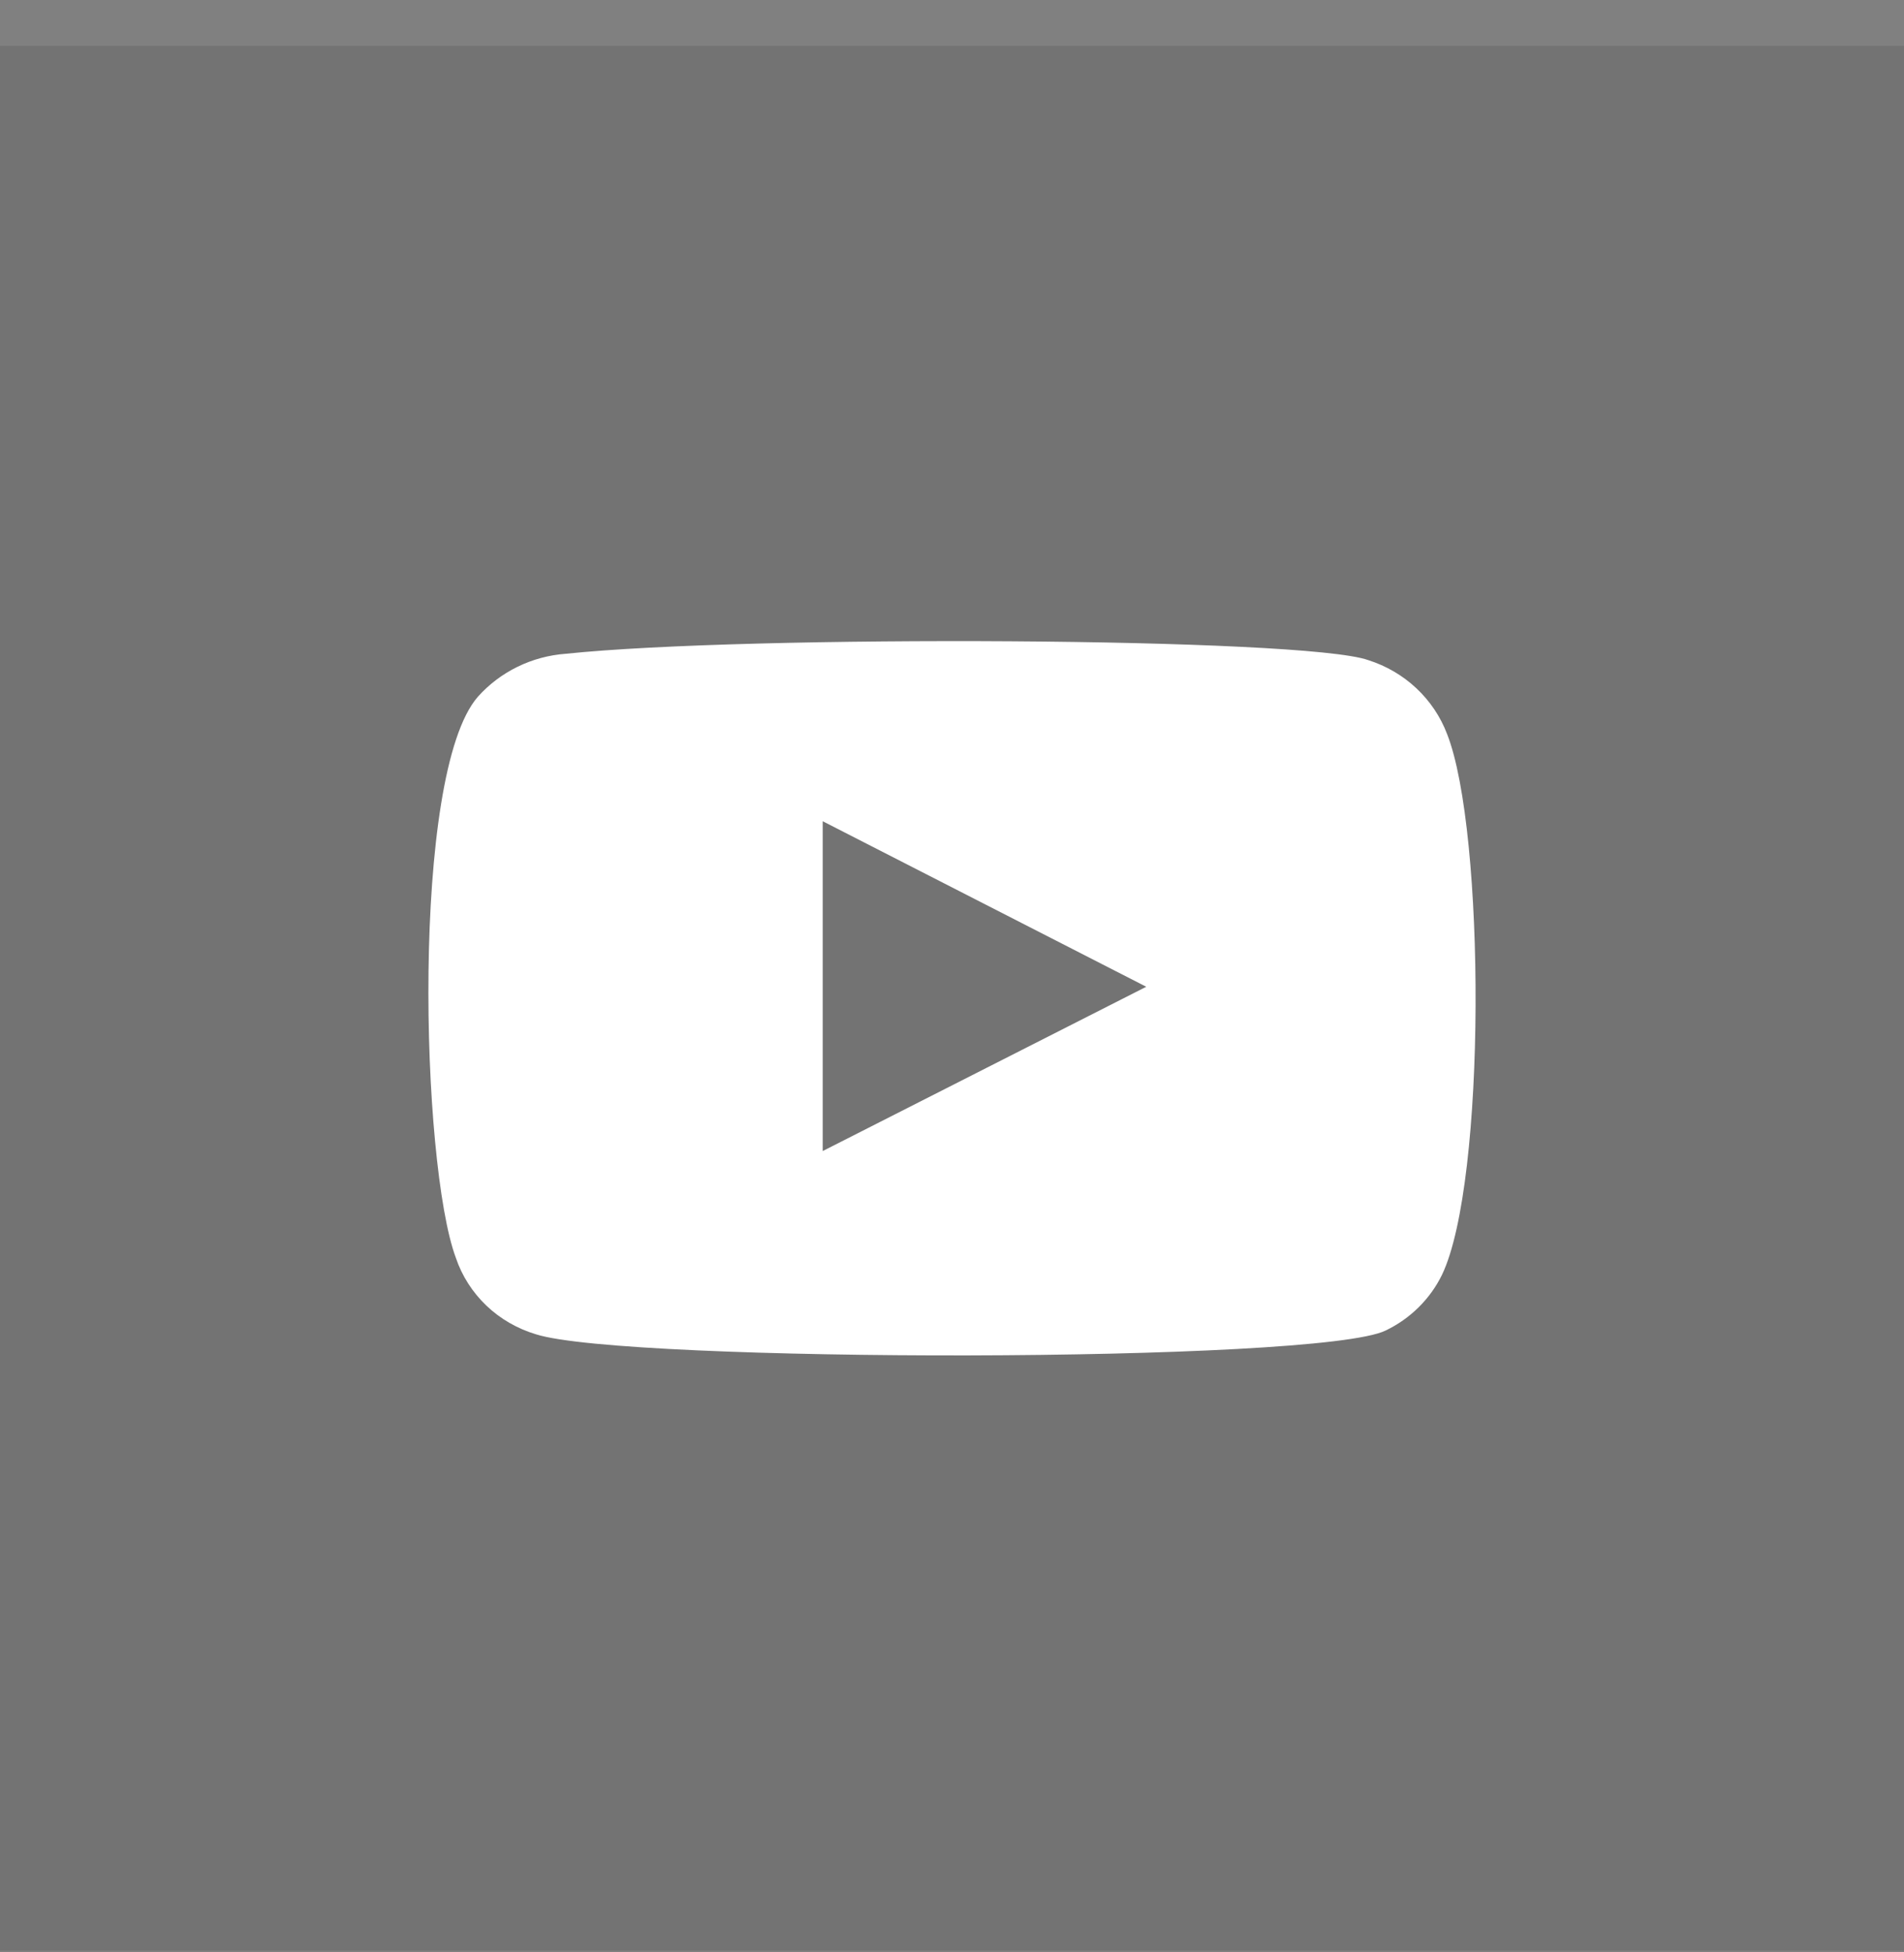
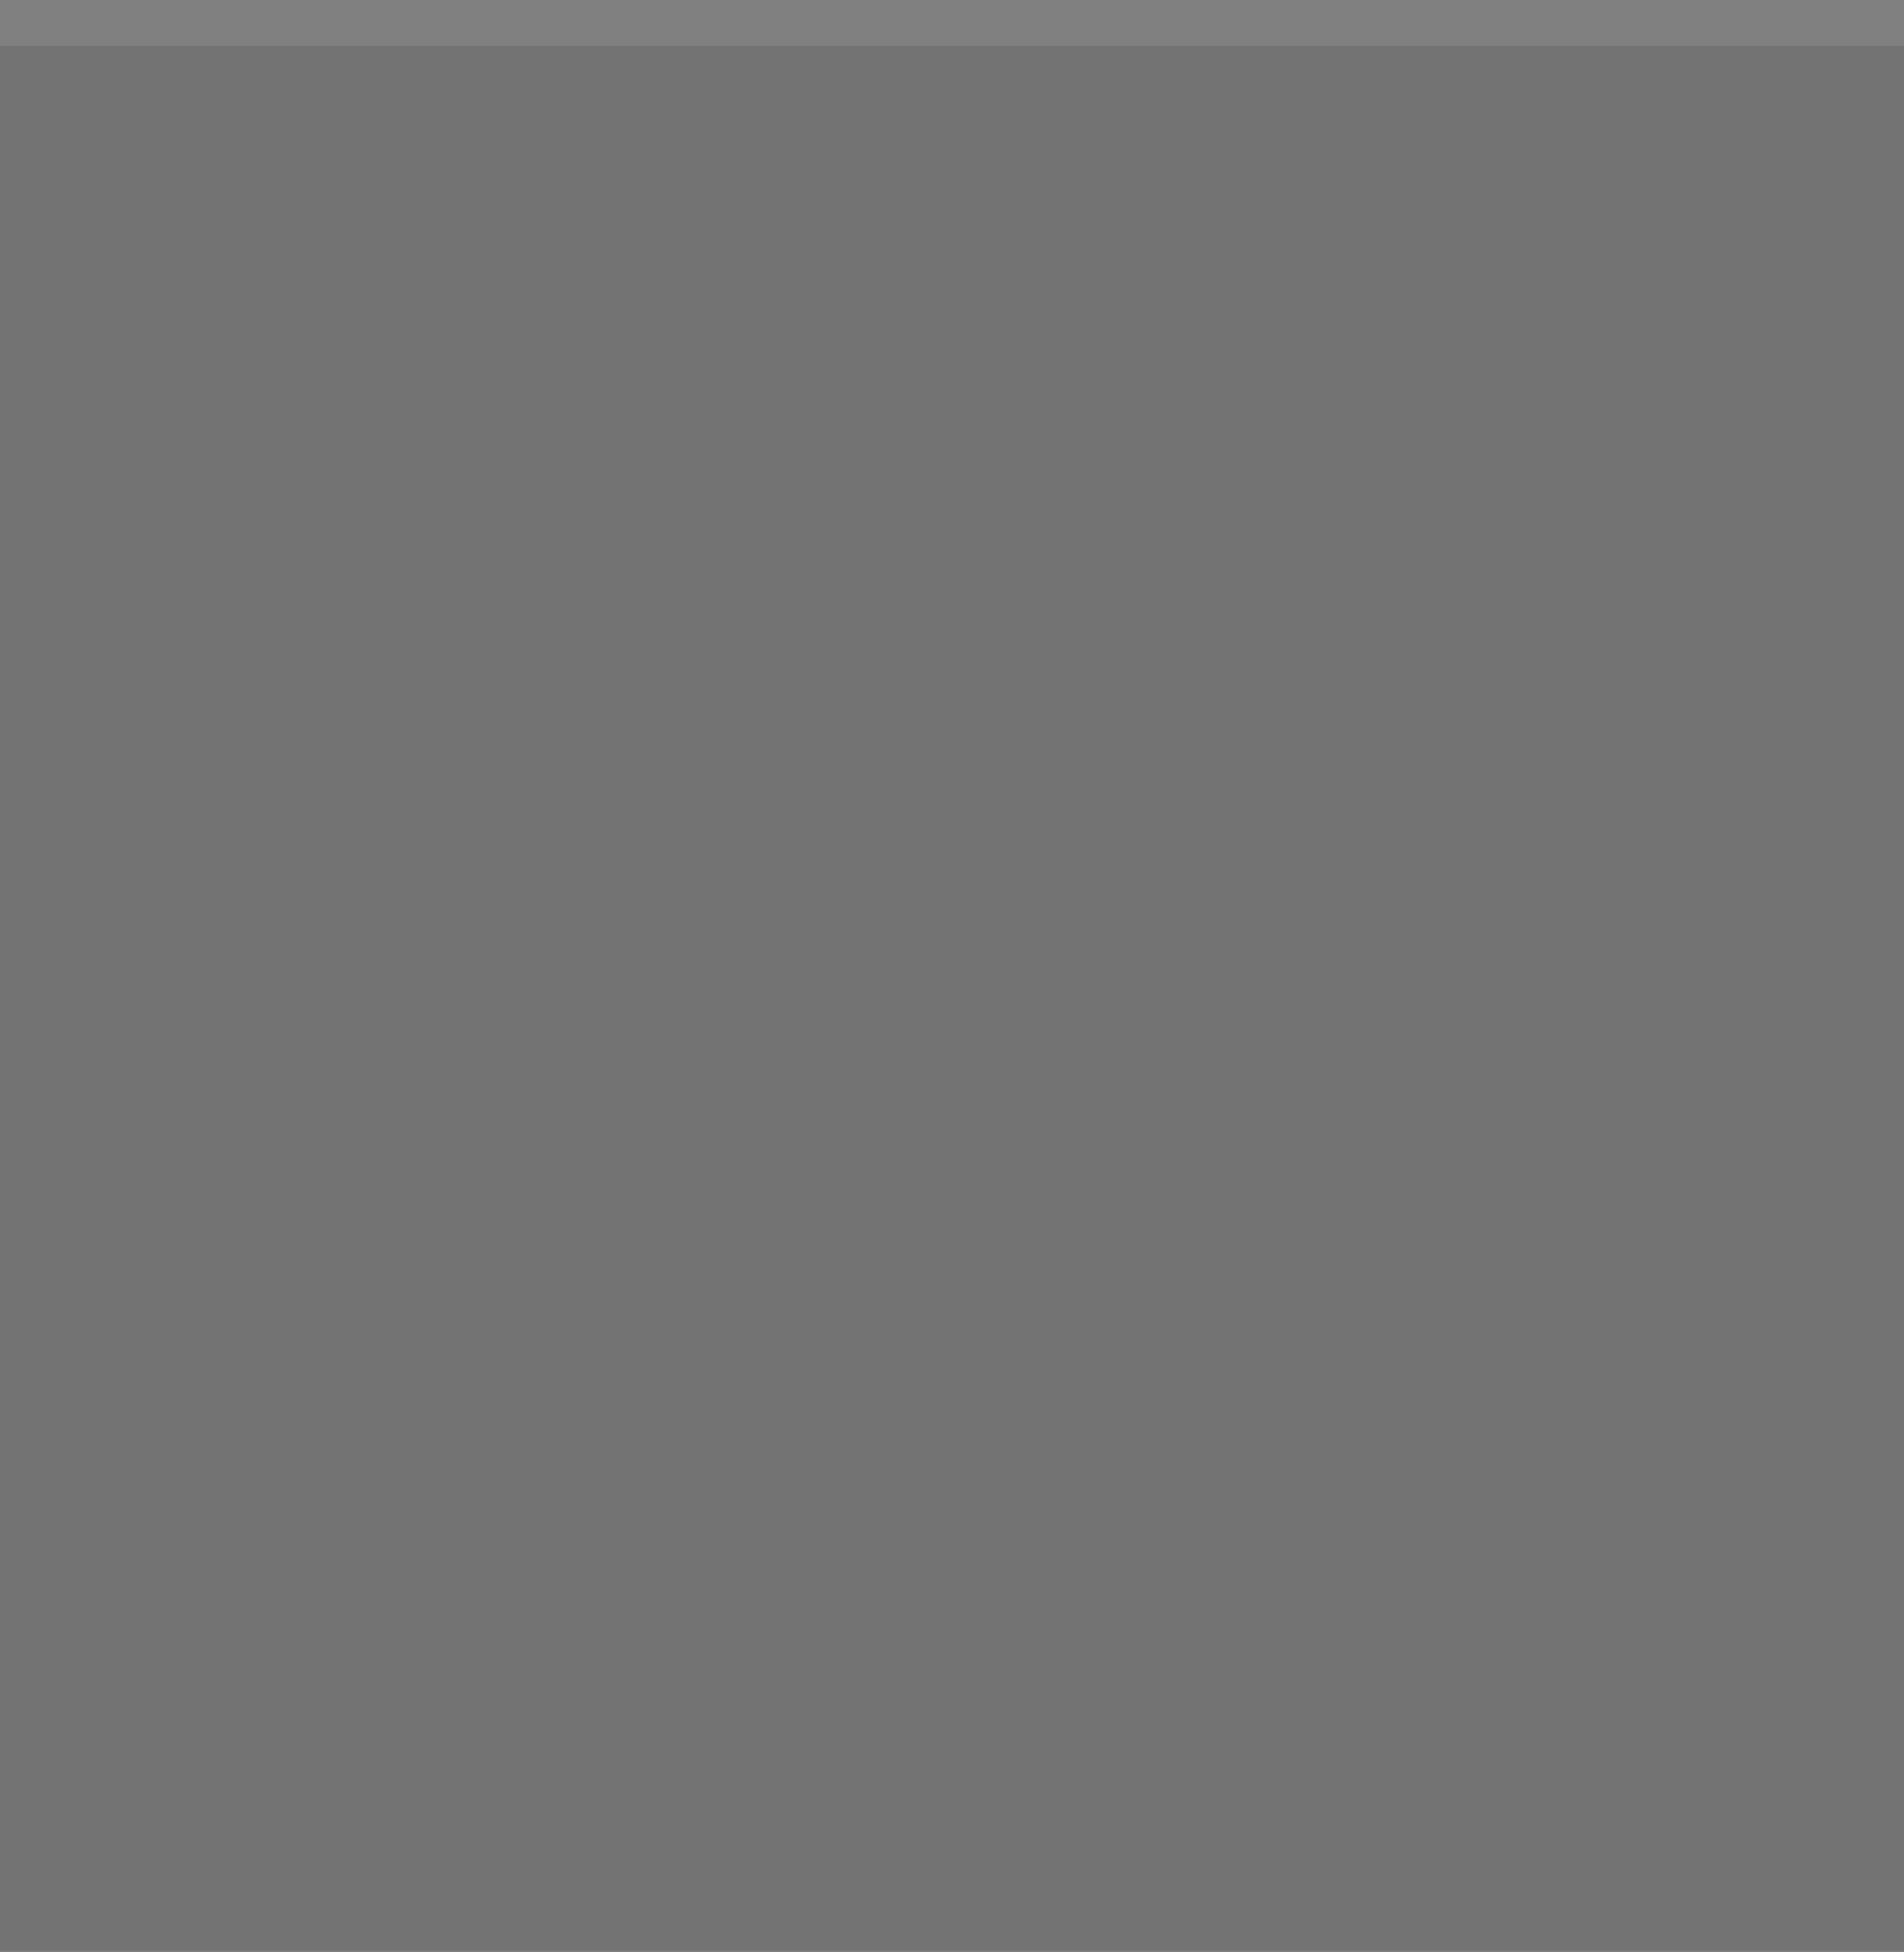
<svg xmlns="http://www.w3.org/2000/svg" width="40" height="41" viewBox="0 0 40 41" fill="none">
  <rect x="0" y="0" width="40" height="41" fill="#808080" stroke="none" />
  <rect y="0.964" width="40" height="40" fill="#000000" style="fill-opacity: 0.1" />
-   <path fill-rule="evenodd" clip-rule="evenodd" d="M11.262 28.021C10.87 27.904 10.512 27.698 10.219 27.419C9.926 27.139 9.705 26.795 9.577 26.415C8.843 24.451 8.625 16.251 10.039 14.632C10.51 14.105 11.174 13.781 11.888 13.729C15.68 13.331 27.398 13.384 28.743 13.862C29.122 13.982 29.468 14.184 29.755 14.453C30.042 14.722 30.263 15.051 30.401 15.415C31.203 17.445 31.231 24.823 30.293 26.773C30.044 27.281 29.628 27.692 29.11 27.941C27.697 28.631 13.138 28.618 11.262 28.021ZM17.284 24.172L24.081 20.722L17.284 17.246V24.172Z" fill="white" />
</svg>